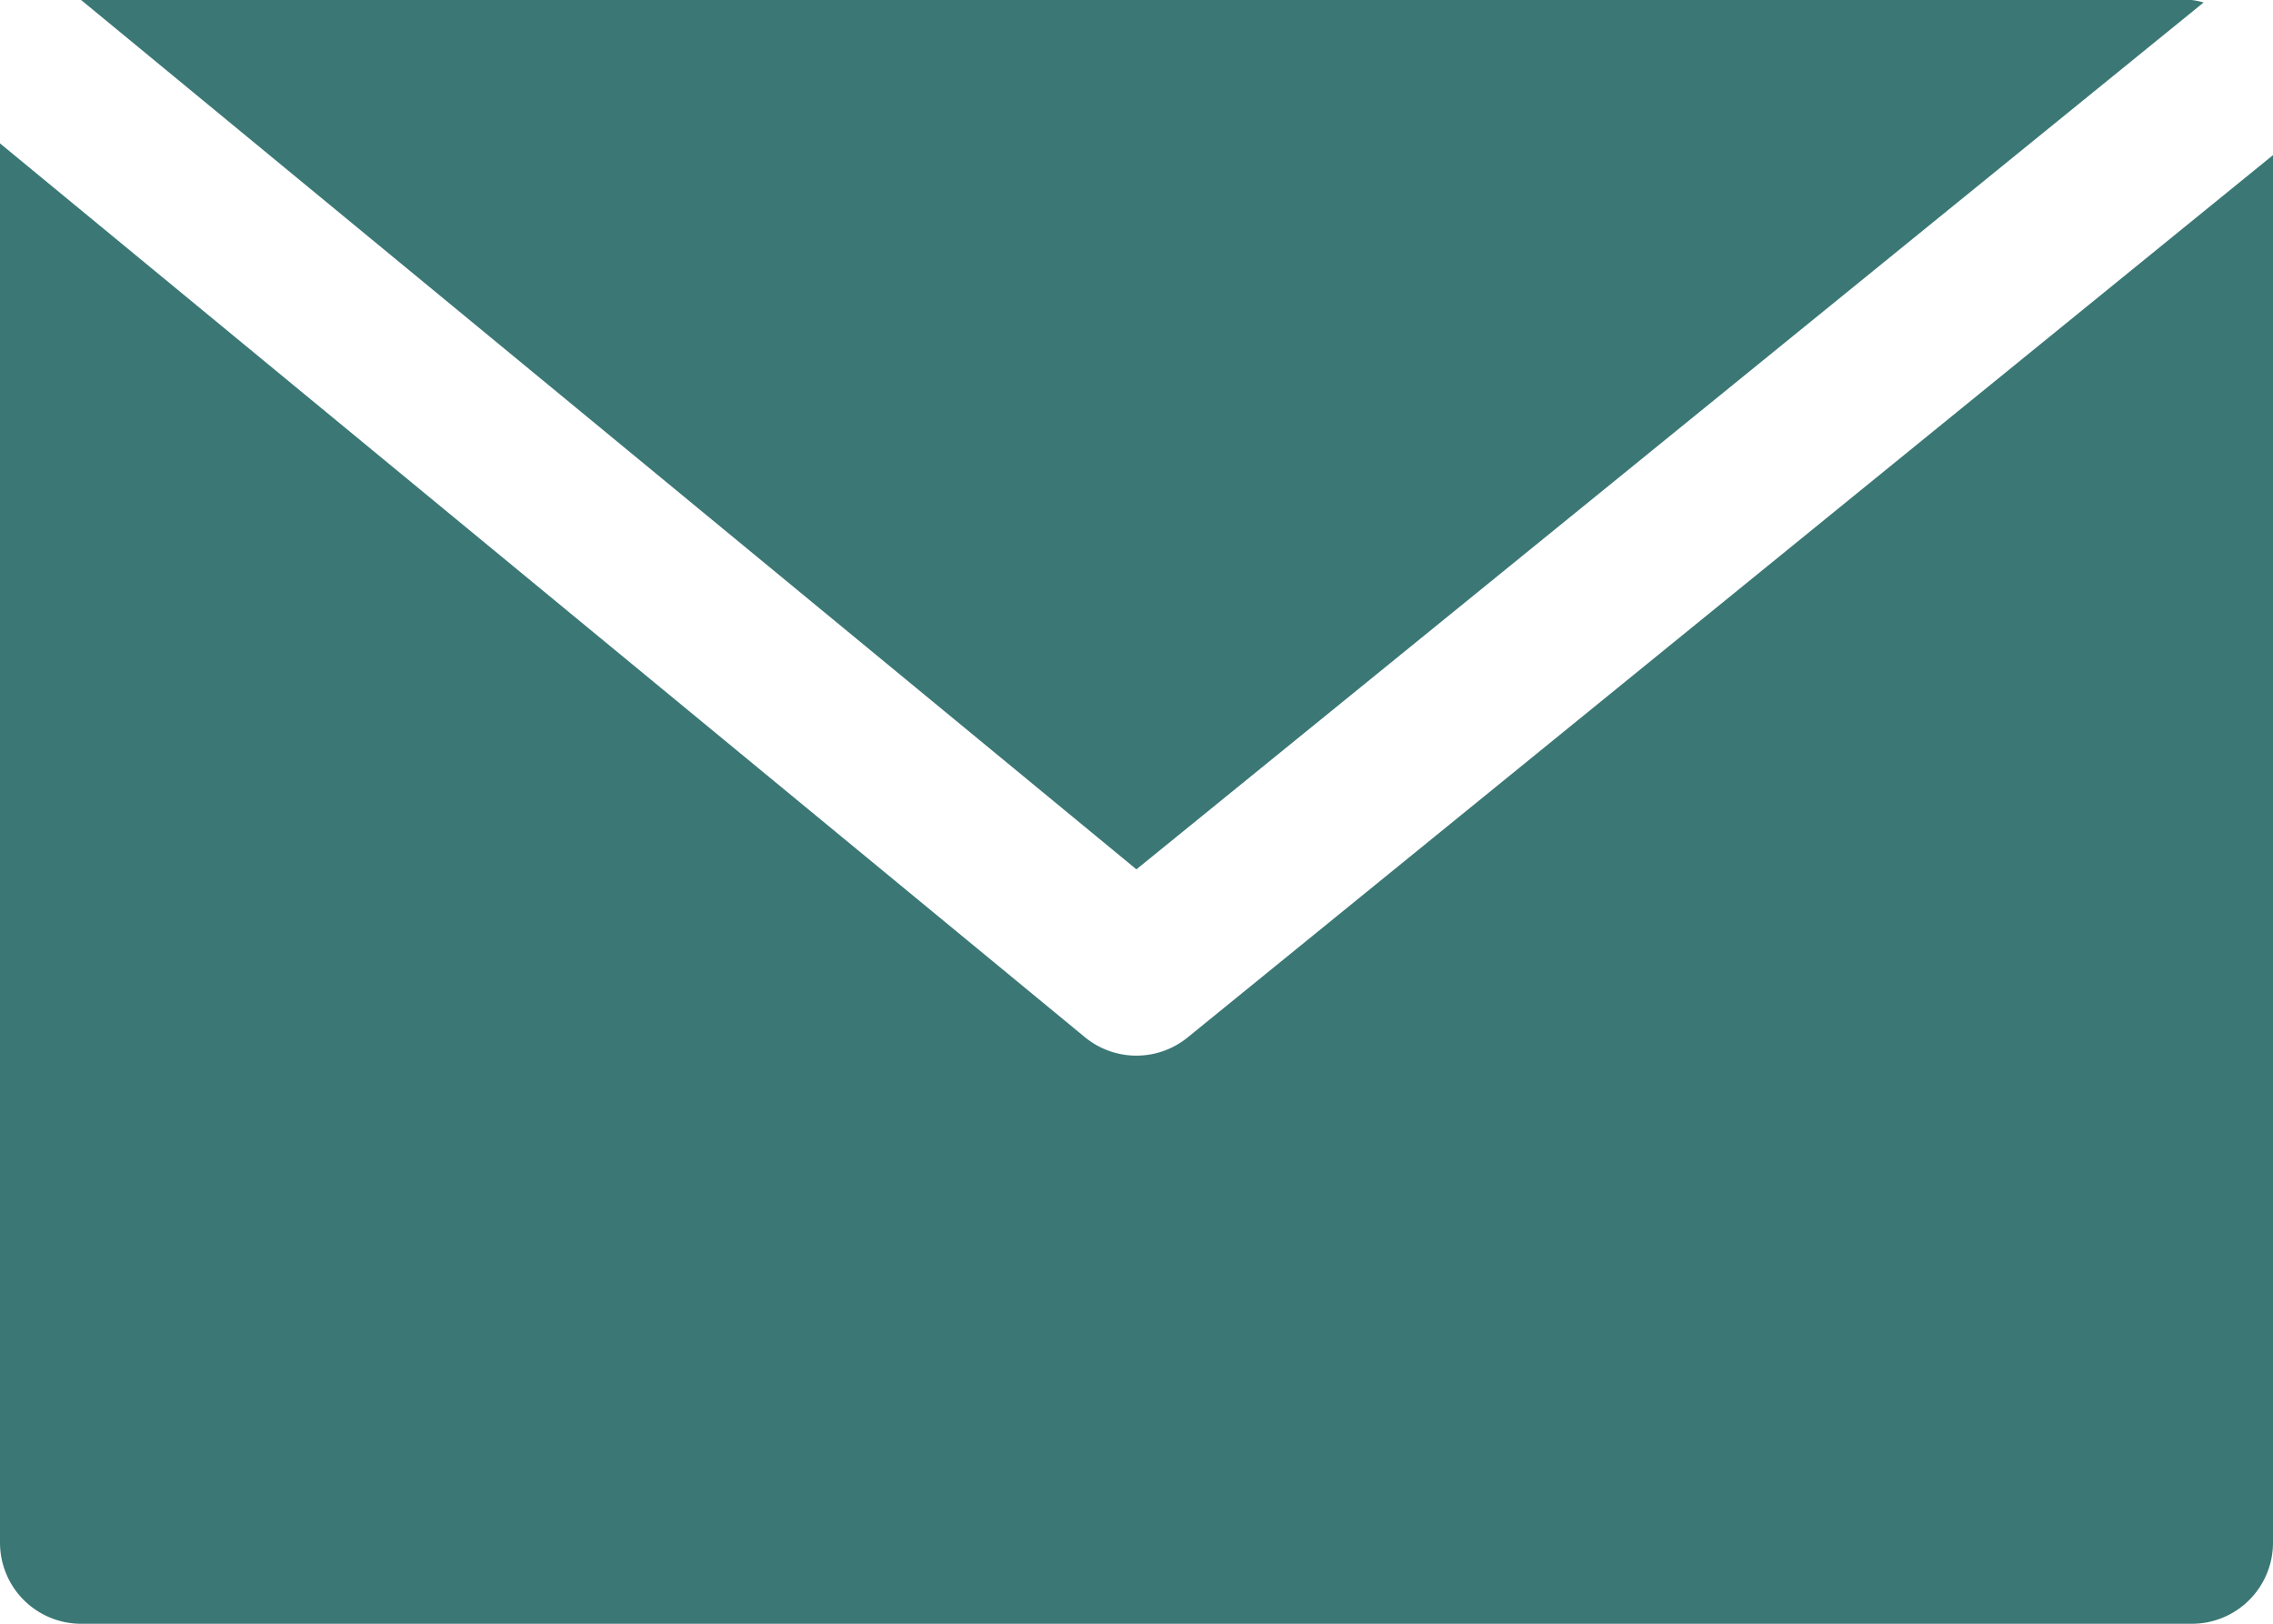
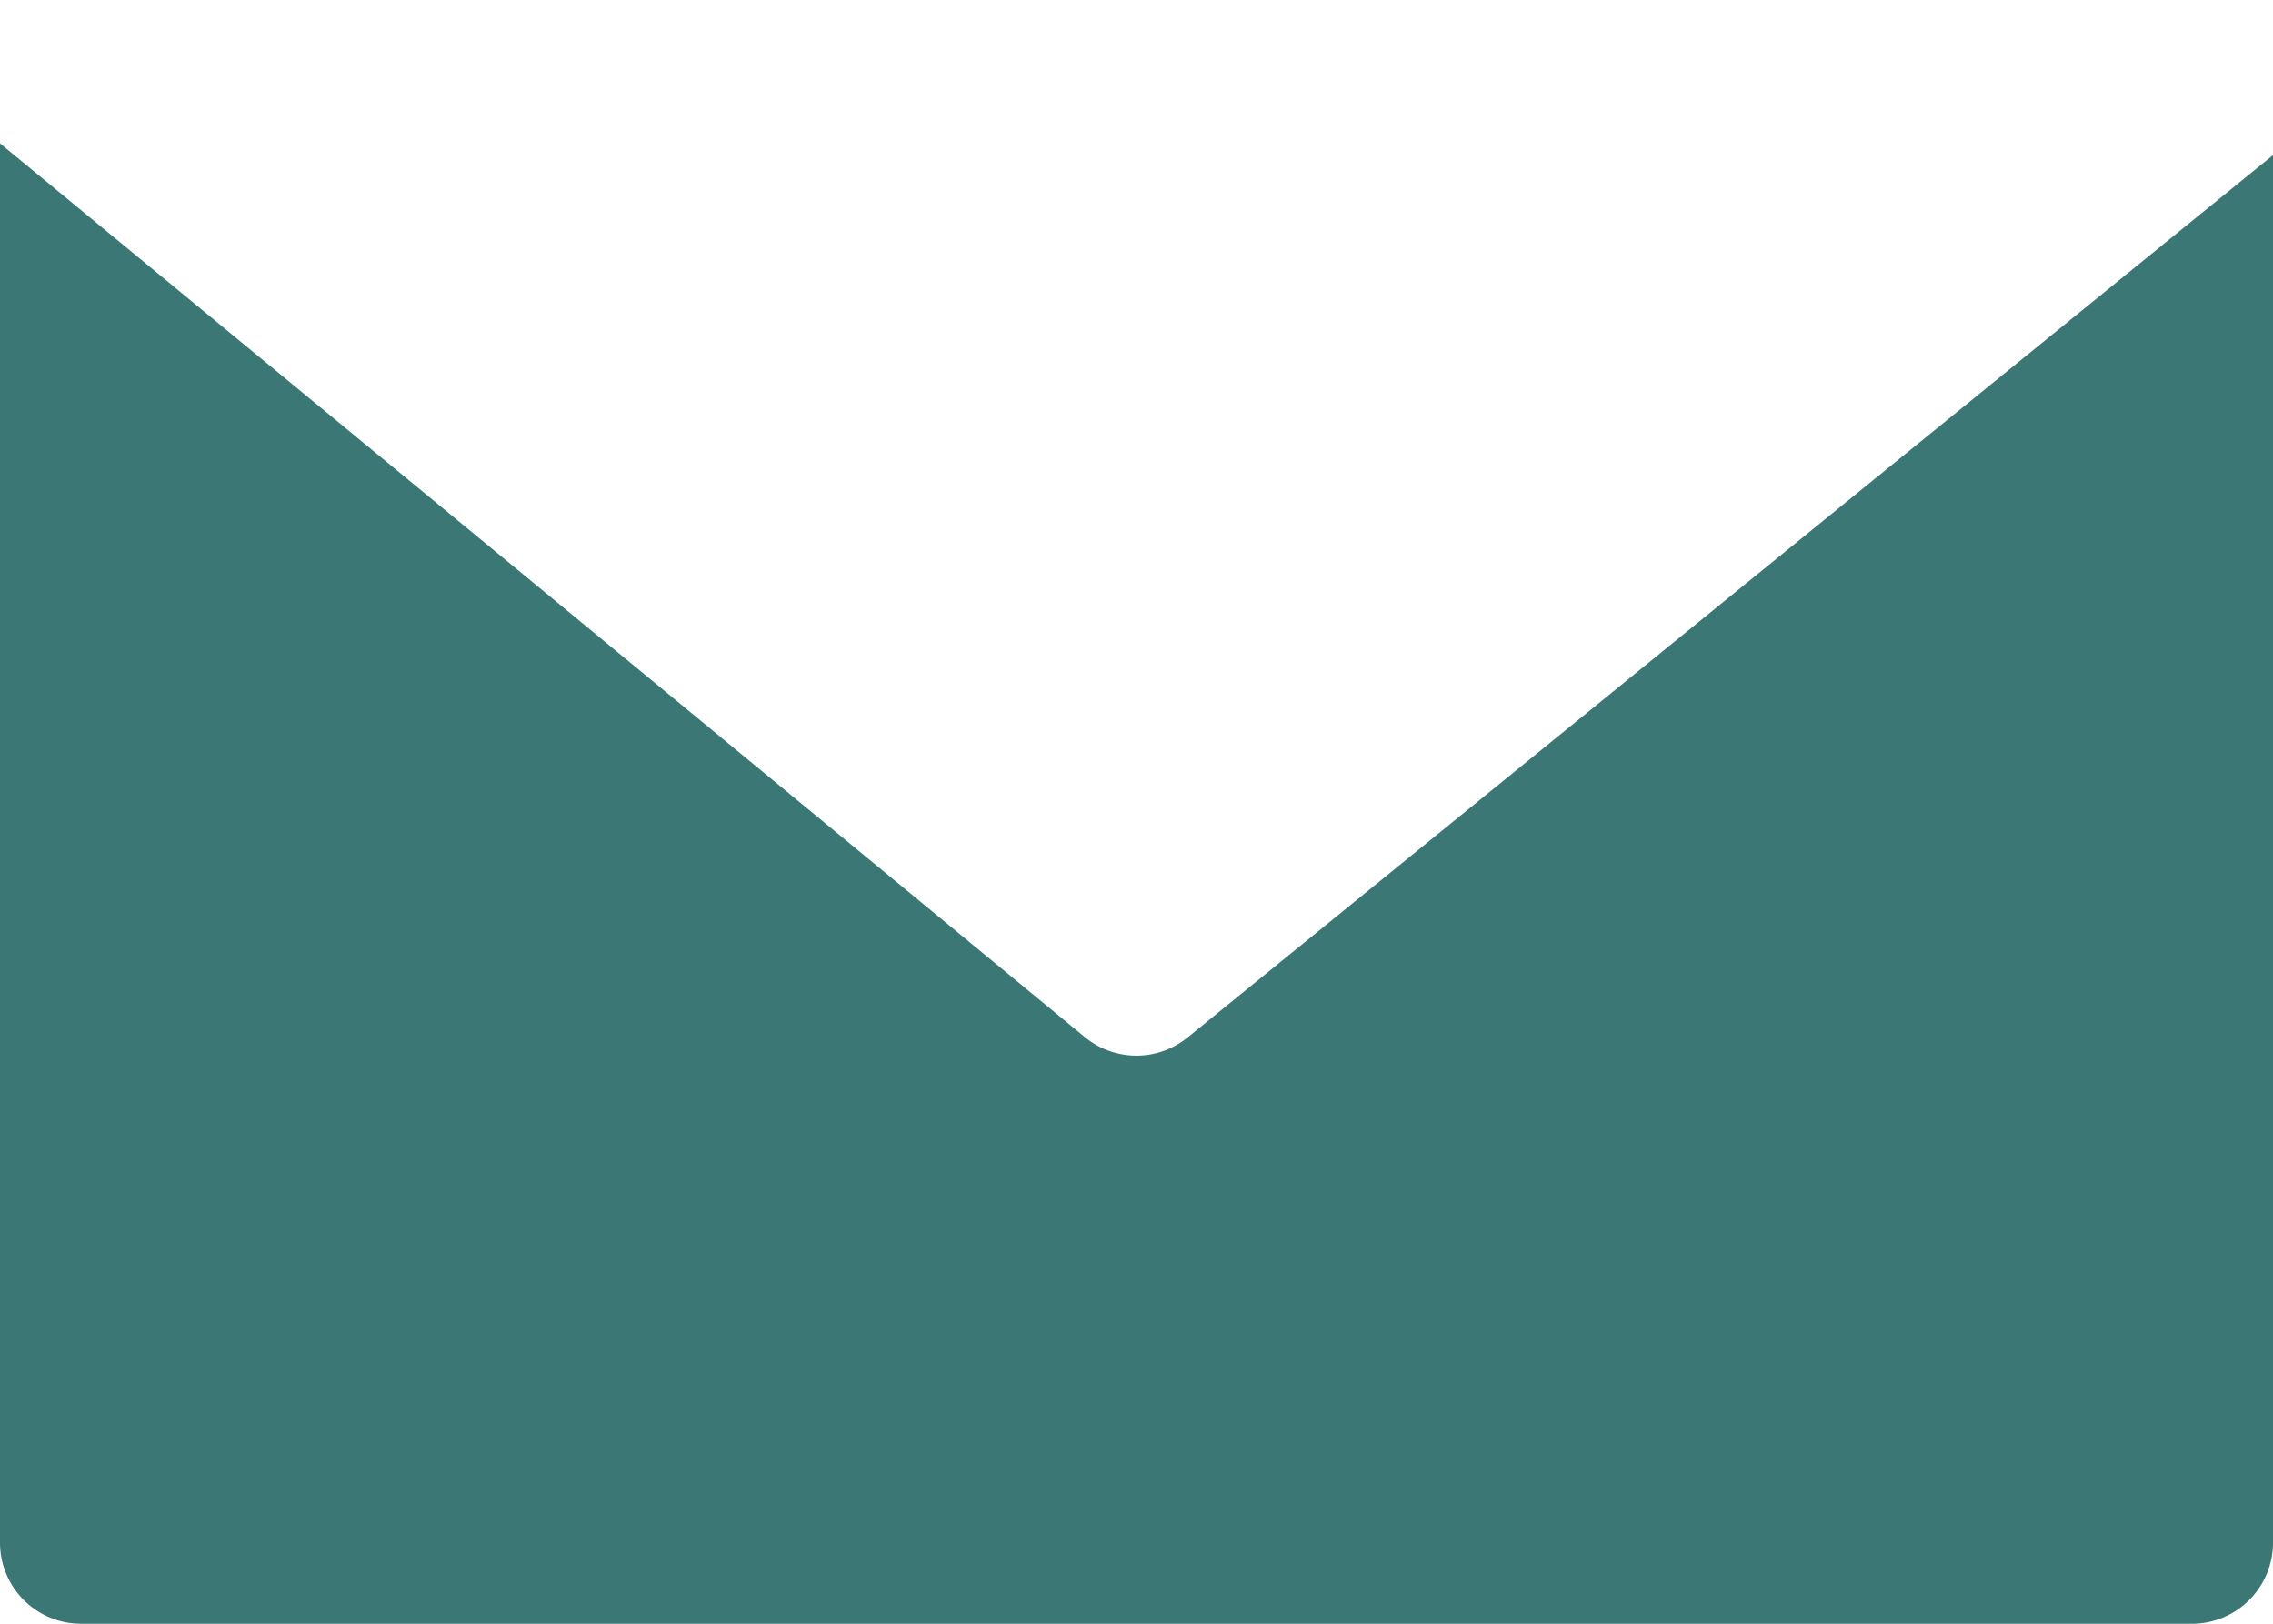
<svg xmlns="http://www.w3.org/2000/svg" width="12.779" height="9.128" viewBox="0 0 12.779 9.128">
  <g id="mail" transform="translate(0 -68.267)">
    <g id="Grupo_1033" data-name="Grupo 1033" transform="translate(0.456 68.267)">
      <g id="Grupo_1032" data-name="Grupo 1032" transform="translate(0 0)">
-         <path id="Trazado_158" data-name="Trazado 158" d="M28.933,68.267H17.067L23,73.154l6-4.873A.414.414,0,0,0,28.933,68.267Z" transform="translate(-17.067 -68.267)" fill="#3b7875" />
-       </g>
+         </g>
    </g>
    <g id="Grupo_1035" data-name="Grupo 1035" transform="translate(0 69.073)">
      <g id="Grupo_1034" data-name="Grupo 1034" transform="translate(0 0)">
        <path id="Trazado_159" data-name="Trazado 159" d="M6.678,103.431a.456.456,0,0,1-.578,0L0,98.406v7.866a.456.456,0,0,0,.456.456H12.323a.456.456,0,0,0,.456-.456v-7.8Z" transform="translate(0 -98.406)" fill="#3b7875" />
      </g>
    </g>
  </g>
</svg>